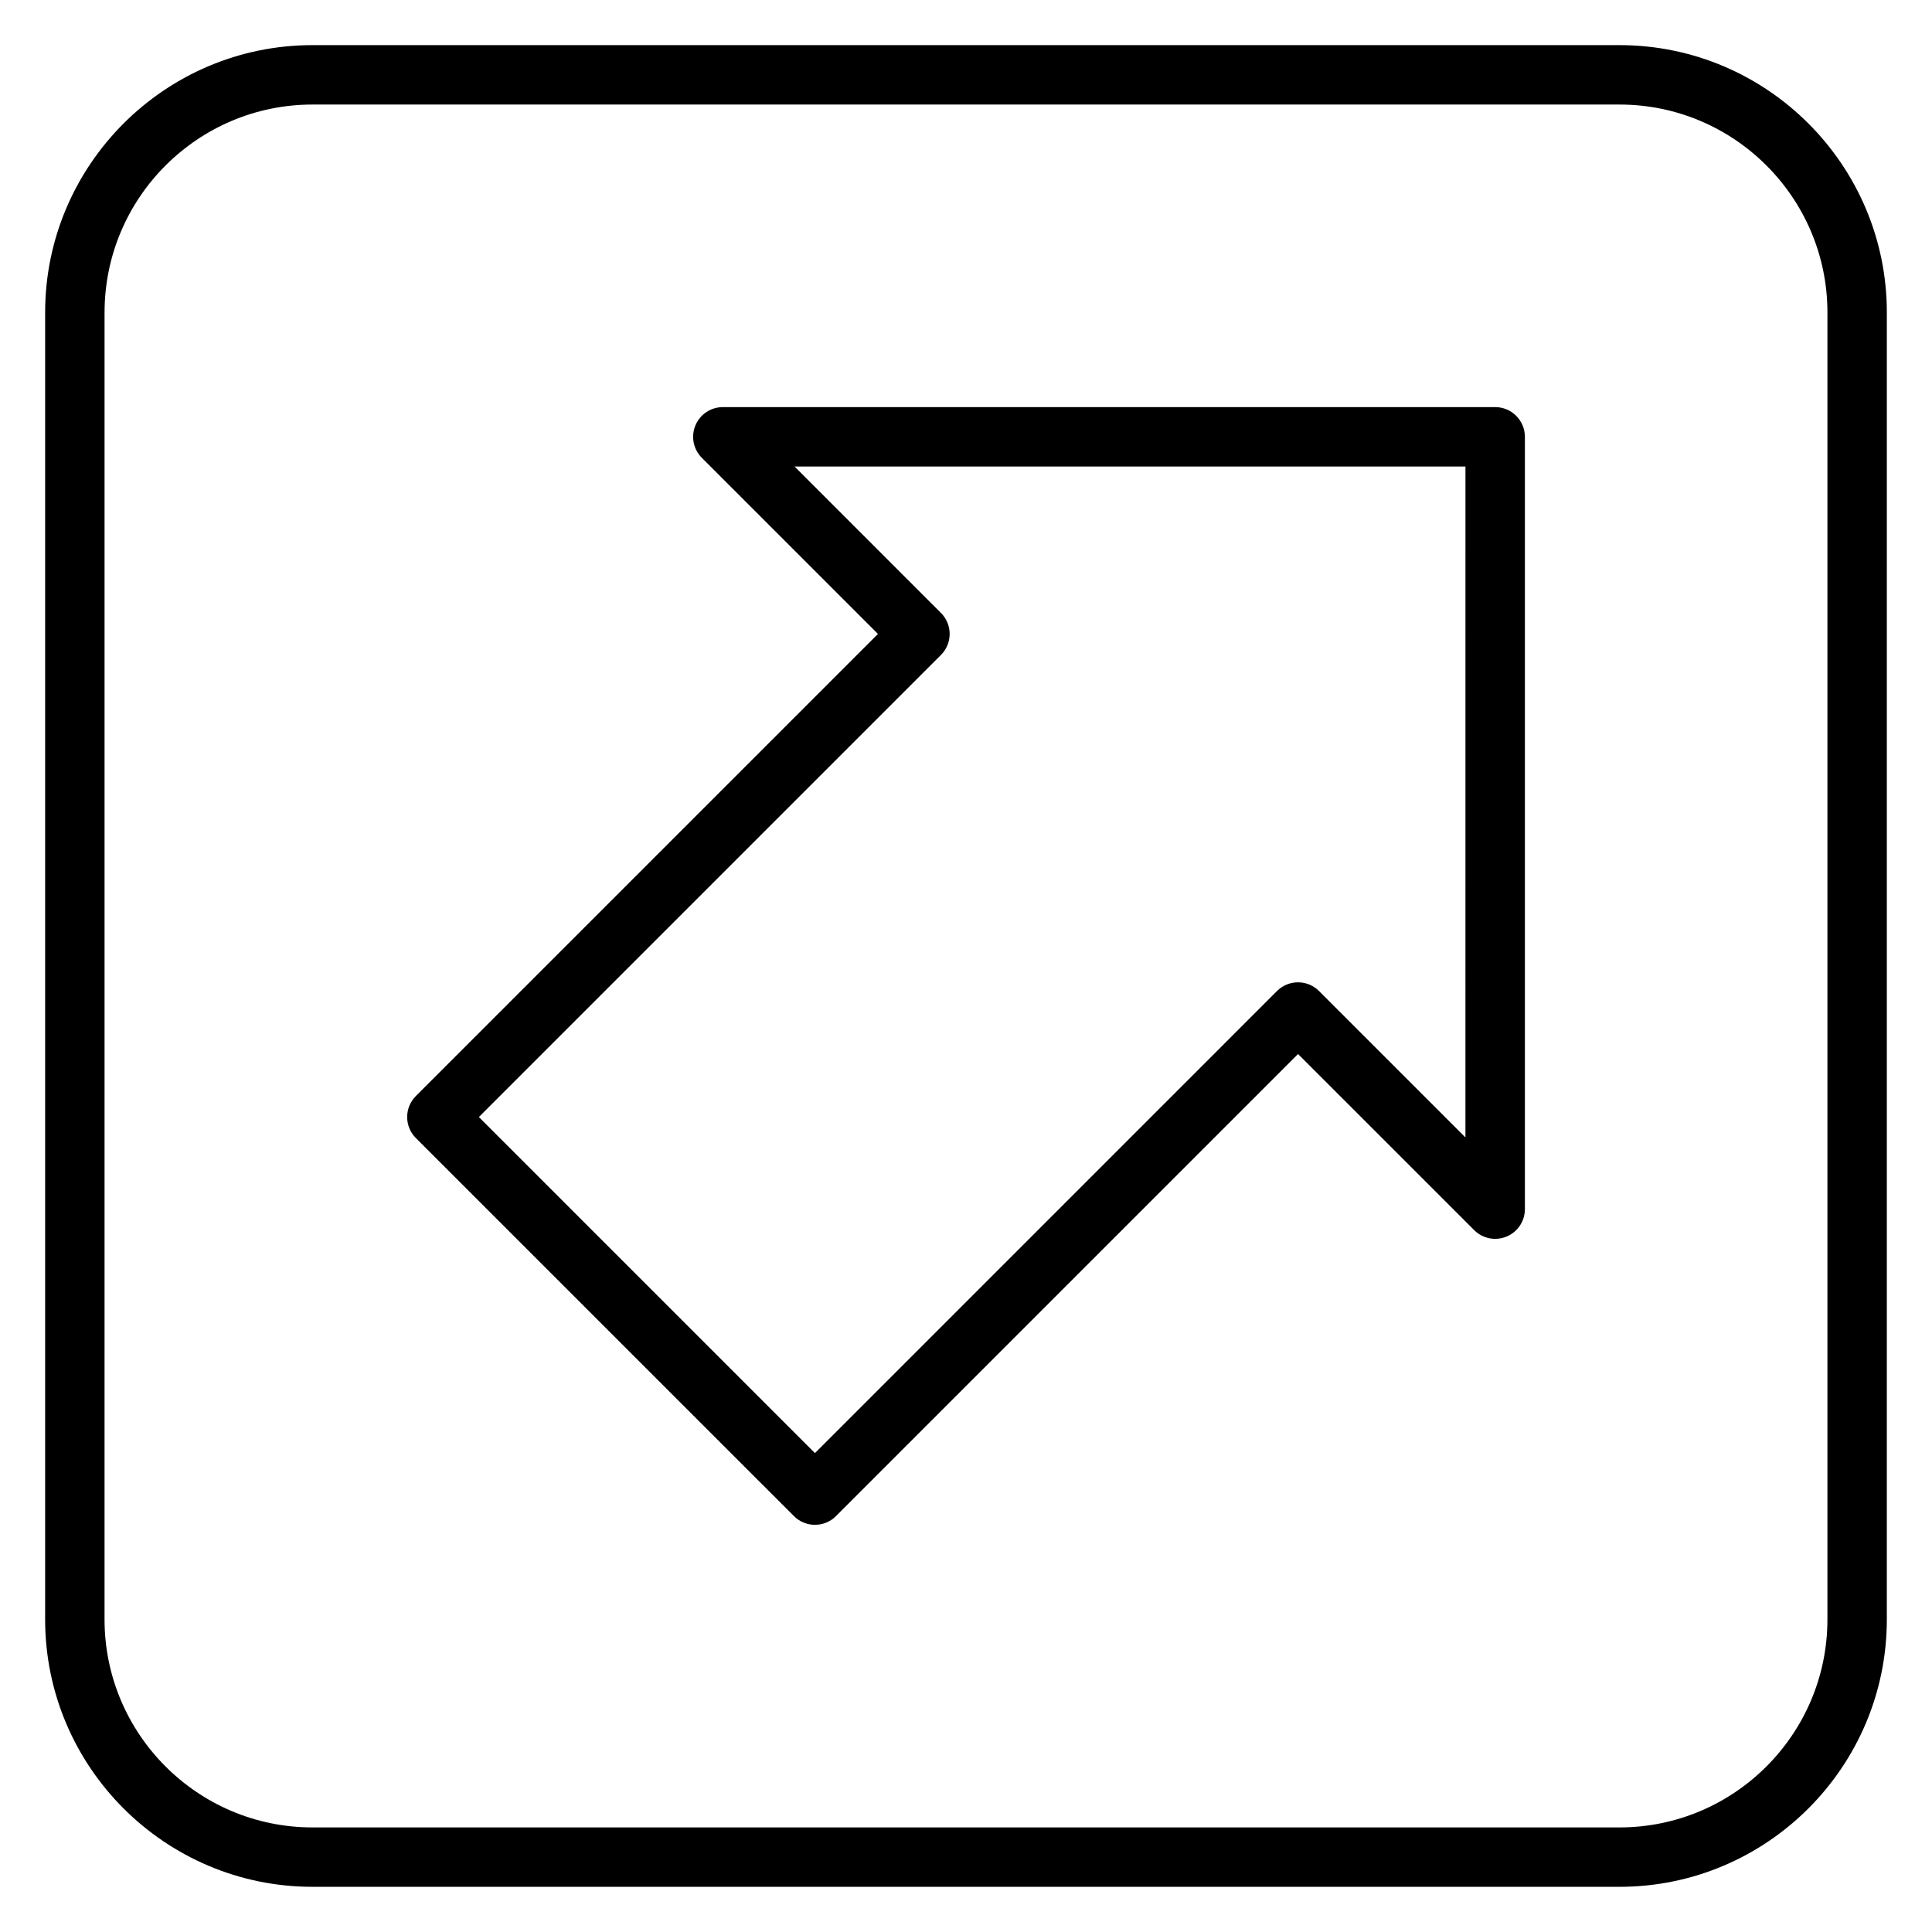
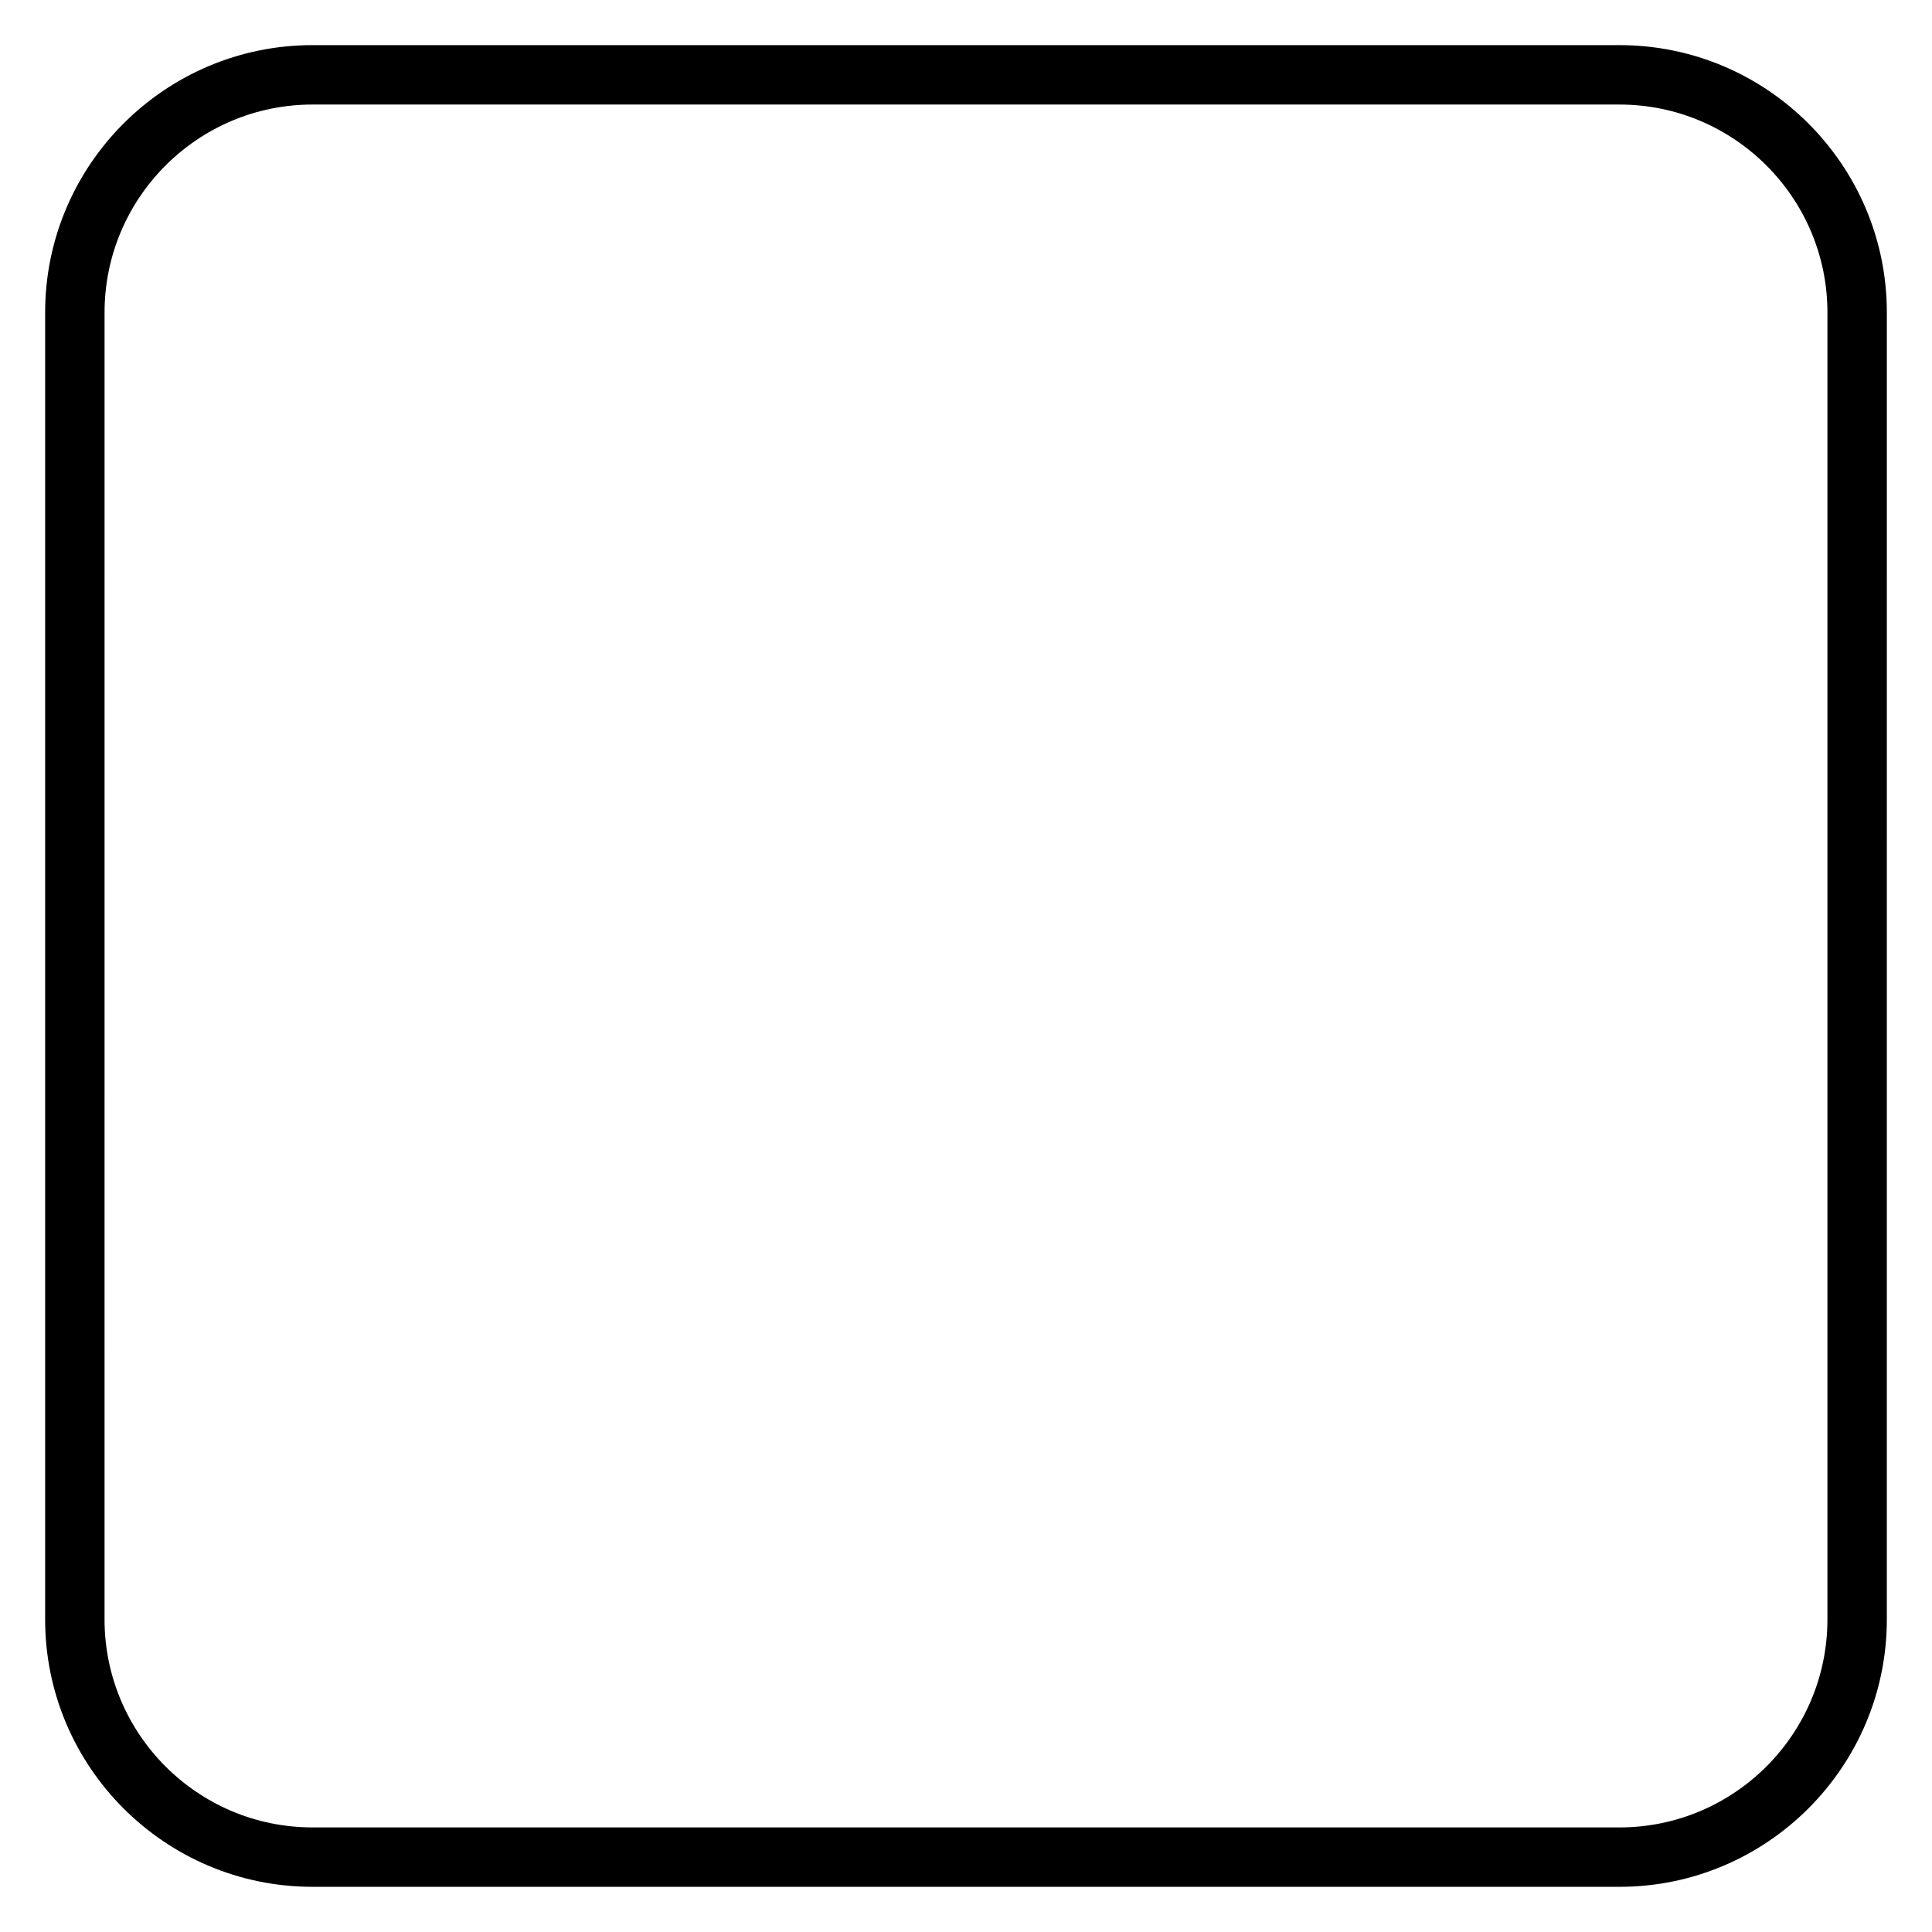
<svg xmlns="http://www.w3.org/2000/svg" fill="#000000" width="800px" height="800px" version="1.1" viewBox="144 144 512 512">
  <g>
-     <path d="m540.23 251.89h-204.67c-3.184 0-6.055 1.918-7.273 4.859s-0.547 6.328 1.707 8.578l46.672 46.676-122.46 122.46c-3.074 3.074-3.074 8.055 0 11.133l100.2 100.19c1.539 1.539 3.551 2.305 5.566 2.305s4.027-0.77 5.566-2.305l122.46-122.46 46.676 46.672c2.25 2.254 5.629 2.922 8.578 1.707 2.941-1.219 4.859-4.09 4.859-7.273v-204.67c0-4.348-3.527-7.875-7.871-7.875zm-7.875 193.54-38.805-38.801c-3.074-3.074-8.055-3.074-11.133 0l-122.45 122.46-89.066-89.062 122.46-122.46c3.074-3.074 3.074-8.055 0-11.133l-38.801-38.805h177.8z" />
    <path d="m573.18 155.96h-346.37c-39.062 0-70.848 31.785-70.848 70.848v346.37c0 39.062 31.785 70.848 70.848 70.848h346.37c39.062 0 70.848-31.785 70.848-70.848l0.004-346.37c0-39.062-31.785-70.848-70.848-70.848zm55.105 417.22c0 30.387-24.719 55.105-55.105 55.105h-346.37c-30.387 0-55.105-24.719-55.105-55.105l0.004-346.37c0-30.387 24.719-55.105 55.105-55.105h346.37c30.387 0 55.105 24.719 55.105 55.105z" />
  </g>
</svg>